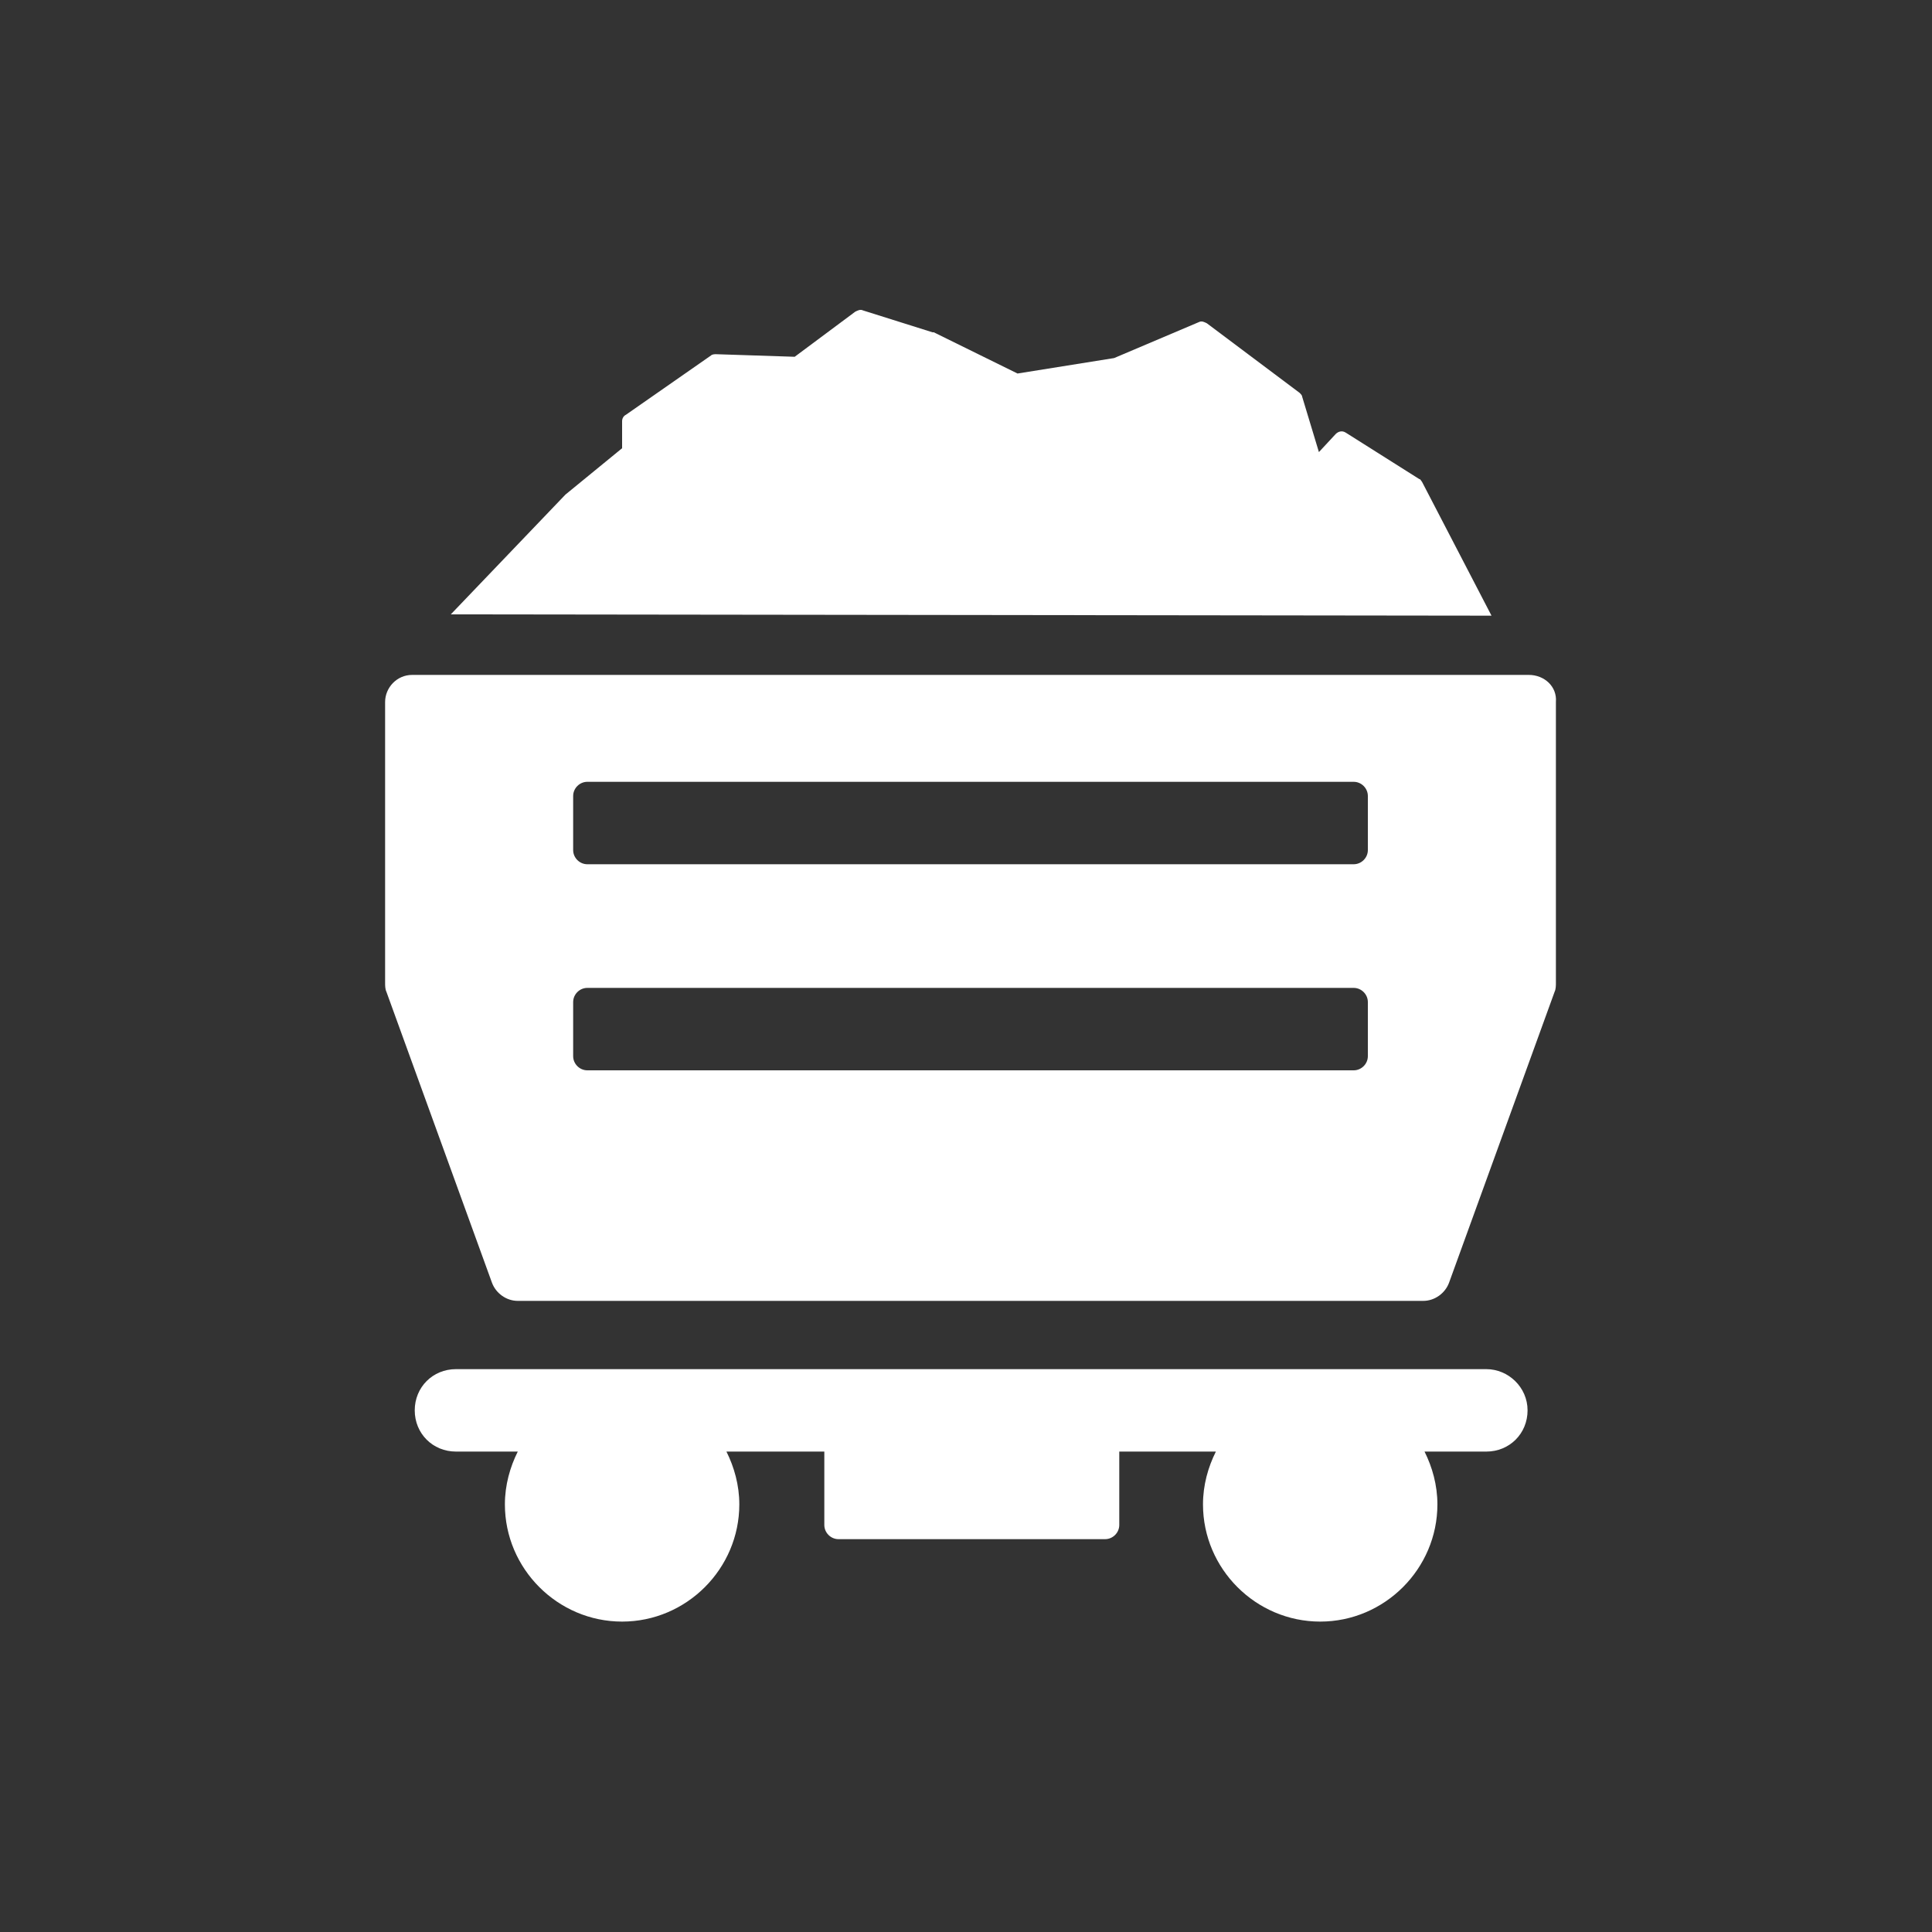
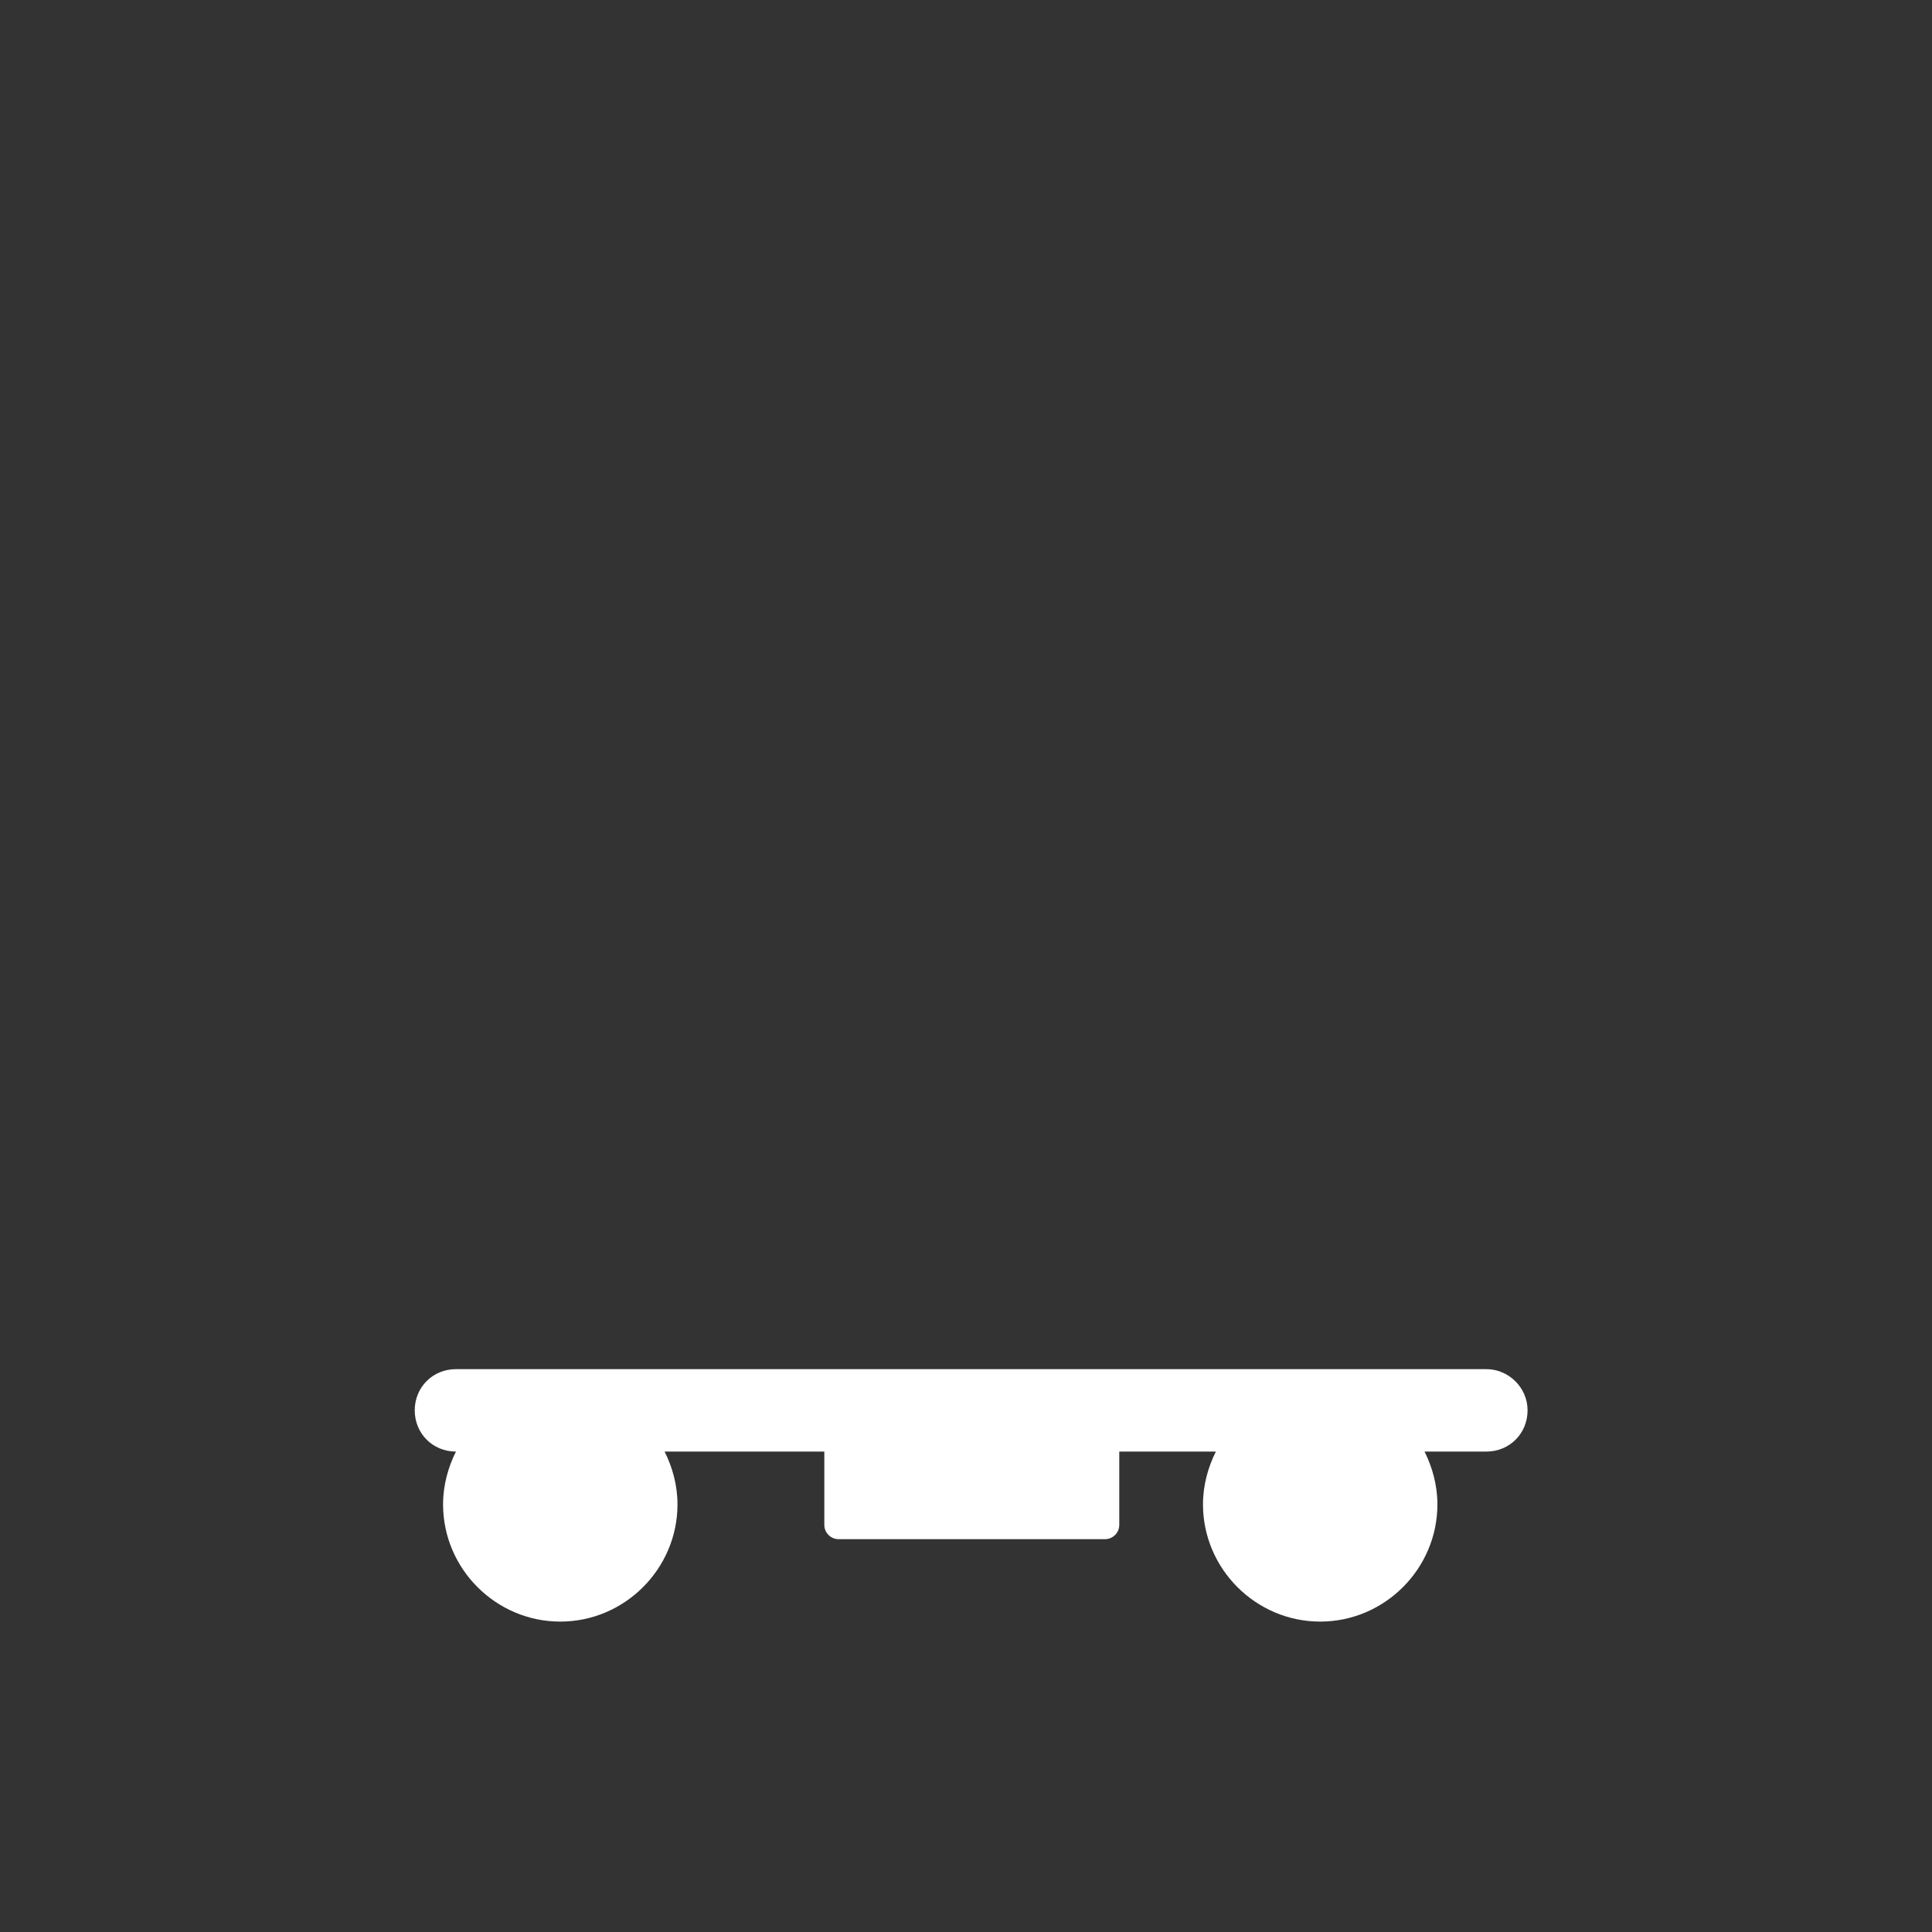
<svg xmlns="http://www.w3.org/2000/svg" version="1.1" id="Layer_1" x="0px" y="0px" viewBox="0 0 150 150" style="enable-background:new 0 0 150 150;" xml:space="preserve">
  <rect x="0" y="0" width="150" height="150" fill="#333333" stroke="none" />
  <style type="text/css">
	.st0{display:none;}
	.st1{display:inline;}
	.st2{fill:#FFFFFF;}
</style>
  <g class="st0">
    <g class="st1">
      <path class="st2" d="M148,122.3c-9-8.5-13.7-17.8-13.8-27.7c-0.3-17.8,13.8-32.3,14-32.4c2.5-2.5,2.5-6.6,0-9.2    c-2.5-2.5-6.7-2.5-9.2,0c-0.6,0.6-12.5,12.7-16.5,30h-14v-3.3c0-3.9-1.1-7.4-3.1-10.3c0,0,0,0,0.1-0.1c2-2.7,2.5-6.3,1.4-9.5    L93.5,21.3c-1.4-4.2-5.4-7.1-9.9-7.1H45.3c-5.8,0-10.5,4.7-10.5,10.4v38.7c0,0.1,0,0.1,0,0.2h-1c-8.8,0-16.5,7.4-16.5,16.2v16    c-9.4,1.7-16.6,9.9-16.6,19.9c0,11.1,9.1,20.2,20.2,20.2h78.3c11.1,0,20.2-9,20.2-20.2c0-7.8-4.5-14.6-11-17.9V96h12.8    c0.5,13,6.6,25.1,17.9,35.8c1.3,1.2,2.9,1.8,4.5,1.8c1.7,0,3.5-0.7,4.7-2C150.7,128.9,150.6,124.8,148,122.3z M84.3,24.4    l13.5,39.2l-20.7,0V23.9h6.6C83.9,23.9,84.2,24.1,84.3,24.4z M44.5,63.4V24.6c0-0.4,0.4-0.7,0.8-0.7h22v39.6H44.6    C44.6,63.5,44.5,63.4,44.5,63.4z M99.2,126.1H20.9c-5.8,0-10.4-4.7-10.4-10.4s4.7-10.4,10.4-10.4h78.3c5.8,0,10.4,4.7,10.4,10.4    C109.6,121.4,104.9,126.1,99.2,126.1z" />
      <circle class="st2" cx="24.3" cy="115.7" r="6.1" />
      <circle class="st2" cx="48.1" cy="115.7" r="6.1" />
      <circle class="st2" cx="72" cy="115.7" r="6.1" />
      <circle class="st2" cx="95.8" cy="115.7" r="6.1" />
    </g>
  </g>
  <g>
    <g>
-       <path class="st2" d="M110.4,37.4c-0.1-0.1-0.1-0.2-0.2-0.2l-5.7-3.6c-0.3-0.2-0.6-0.1-0.8,0.1l-1.3,1.4l-1.3-4.3    c0-0.1-0.1-0.2-0.2-0.3l-7.2-5.4c-0.2-0.1-0.4-0.2-0.6-0.1l-6.6,2.8l-7.5,1.2l-6.5-3.2c0,0-0.1,0-0.1,0L67,24.1    c-0.2-0.1-0.4,0-0.6,0.1l-4.7,3.5l-6.1-0.2c-0.1,0-0.3,0-0.4,0.1l-6.6,4.6c-0.2,0.1-0.3,0.3-0.3,0.5v2.1l-4.4,3.6c0,0,0,0,0,0    L35,47.7l80.8,0.1L110.4,37.4z" />
-       <path class="st2" d="M118.7,52.4H32c-1.2,0-2.1,1-2.1,2.1v21.8c0,0.2,0,0.5,0.1,0.7l8.2,22.6c0.3,0.8,1.1,1.4,2,1.4h70.3    c0.9,0,1.7-0.6,2-1.4l8.2-22.6c0.1-0.2,0.1-0.5,0.1-0.7V54.5C120.9,53.3,119.9,52.4,118.7,52.4z M106.2,82c0,0.6-0.5,1.1-1.1,1.1    H45.6c-0.6,0-1.1-0.5-1.1-1.1v-4.2c0-0.6,0.5-1.1,1.1-1.1h59.5c0.6,0,1.1,0.5,1.1,1.1L106.2,82L106.2,82z M106.2,66    c0,0.6-0.5,1.1-1.1,1.1H45.6c-0.6,0-1.1-0.5-1.1-1.1v-4.2c0-0.6,0.5-1.1,1.1-1.1h59.5c0.6,0,1.1,0.5,1.1,1.1L106.2,66L106.2,66z" />
-       <path class="st2" d="M115.4,106.3h-80c-1.8,0-3.2,1.4-3.2,3.2c0,1.8,1.4,3.2,3.2,3.2h4.8c-0.6,1.2-1,2.6-1,4.1    c0,5,4.1,9.1,9.1,9.1c5,0,9.1-4.1,9.1-9.1c0-1.5-0.4-2.9-1-4.1H64v5.7c0,0.6,0.5,1.1,1.1,1.1h20.7c0.6,0,1.1-0.5,1.1-1.1v-5.7h7.5    c-0.6,1.2-1,2.6-1,4.1c0,5,4.1,9.1,9.1,9.1c5,0,9.1-4.1,9.1-9.1c0-1.5-0.4-2.9-1-4.1h4.8c1.8,0,3.2-1.4,3.2-3.2    C118.6,107.7,117.1,106.3,115.4,106.3z" />
+       <path class="st2" d="M115.4,106.3h-80c-1.8,0-3.2,1.4-3.2,3.2c0,1.8,1.4,3.2,3.2,3.2c-0.6,1.2-1,2.6-1,4.1    c0,5,4.1,9.1,9.1,9.1c5,0,9.1-4.1,9.1-9.1c0-1.5-0.4-2.9-1-4.1H64v5.7c0,0.6,0.5,1.1,1.1,1.1h20.7c0.6,0,1.1-0.5,1.1-1.1v-5.7h7.5    c-0.6,1.2-1,2.6-1,4.1c0,5,4.1,9.1,9.1,9.1c5,0,9.1-4.1,9.1-9.1c0-1.5-0.4-2.9-1-4.1h4.8c1.8,0,3.2-1.4,3.2-3.2    C118.6,107.7,117.1,106.3,115.4,106.3z" />
    </g>
  </g>
</svg>